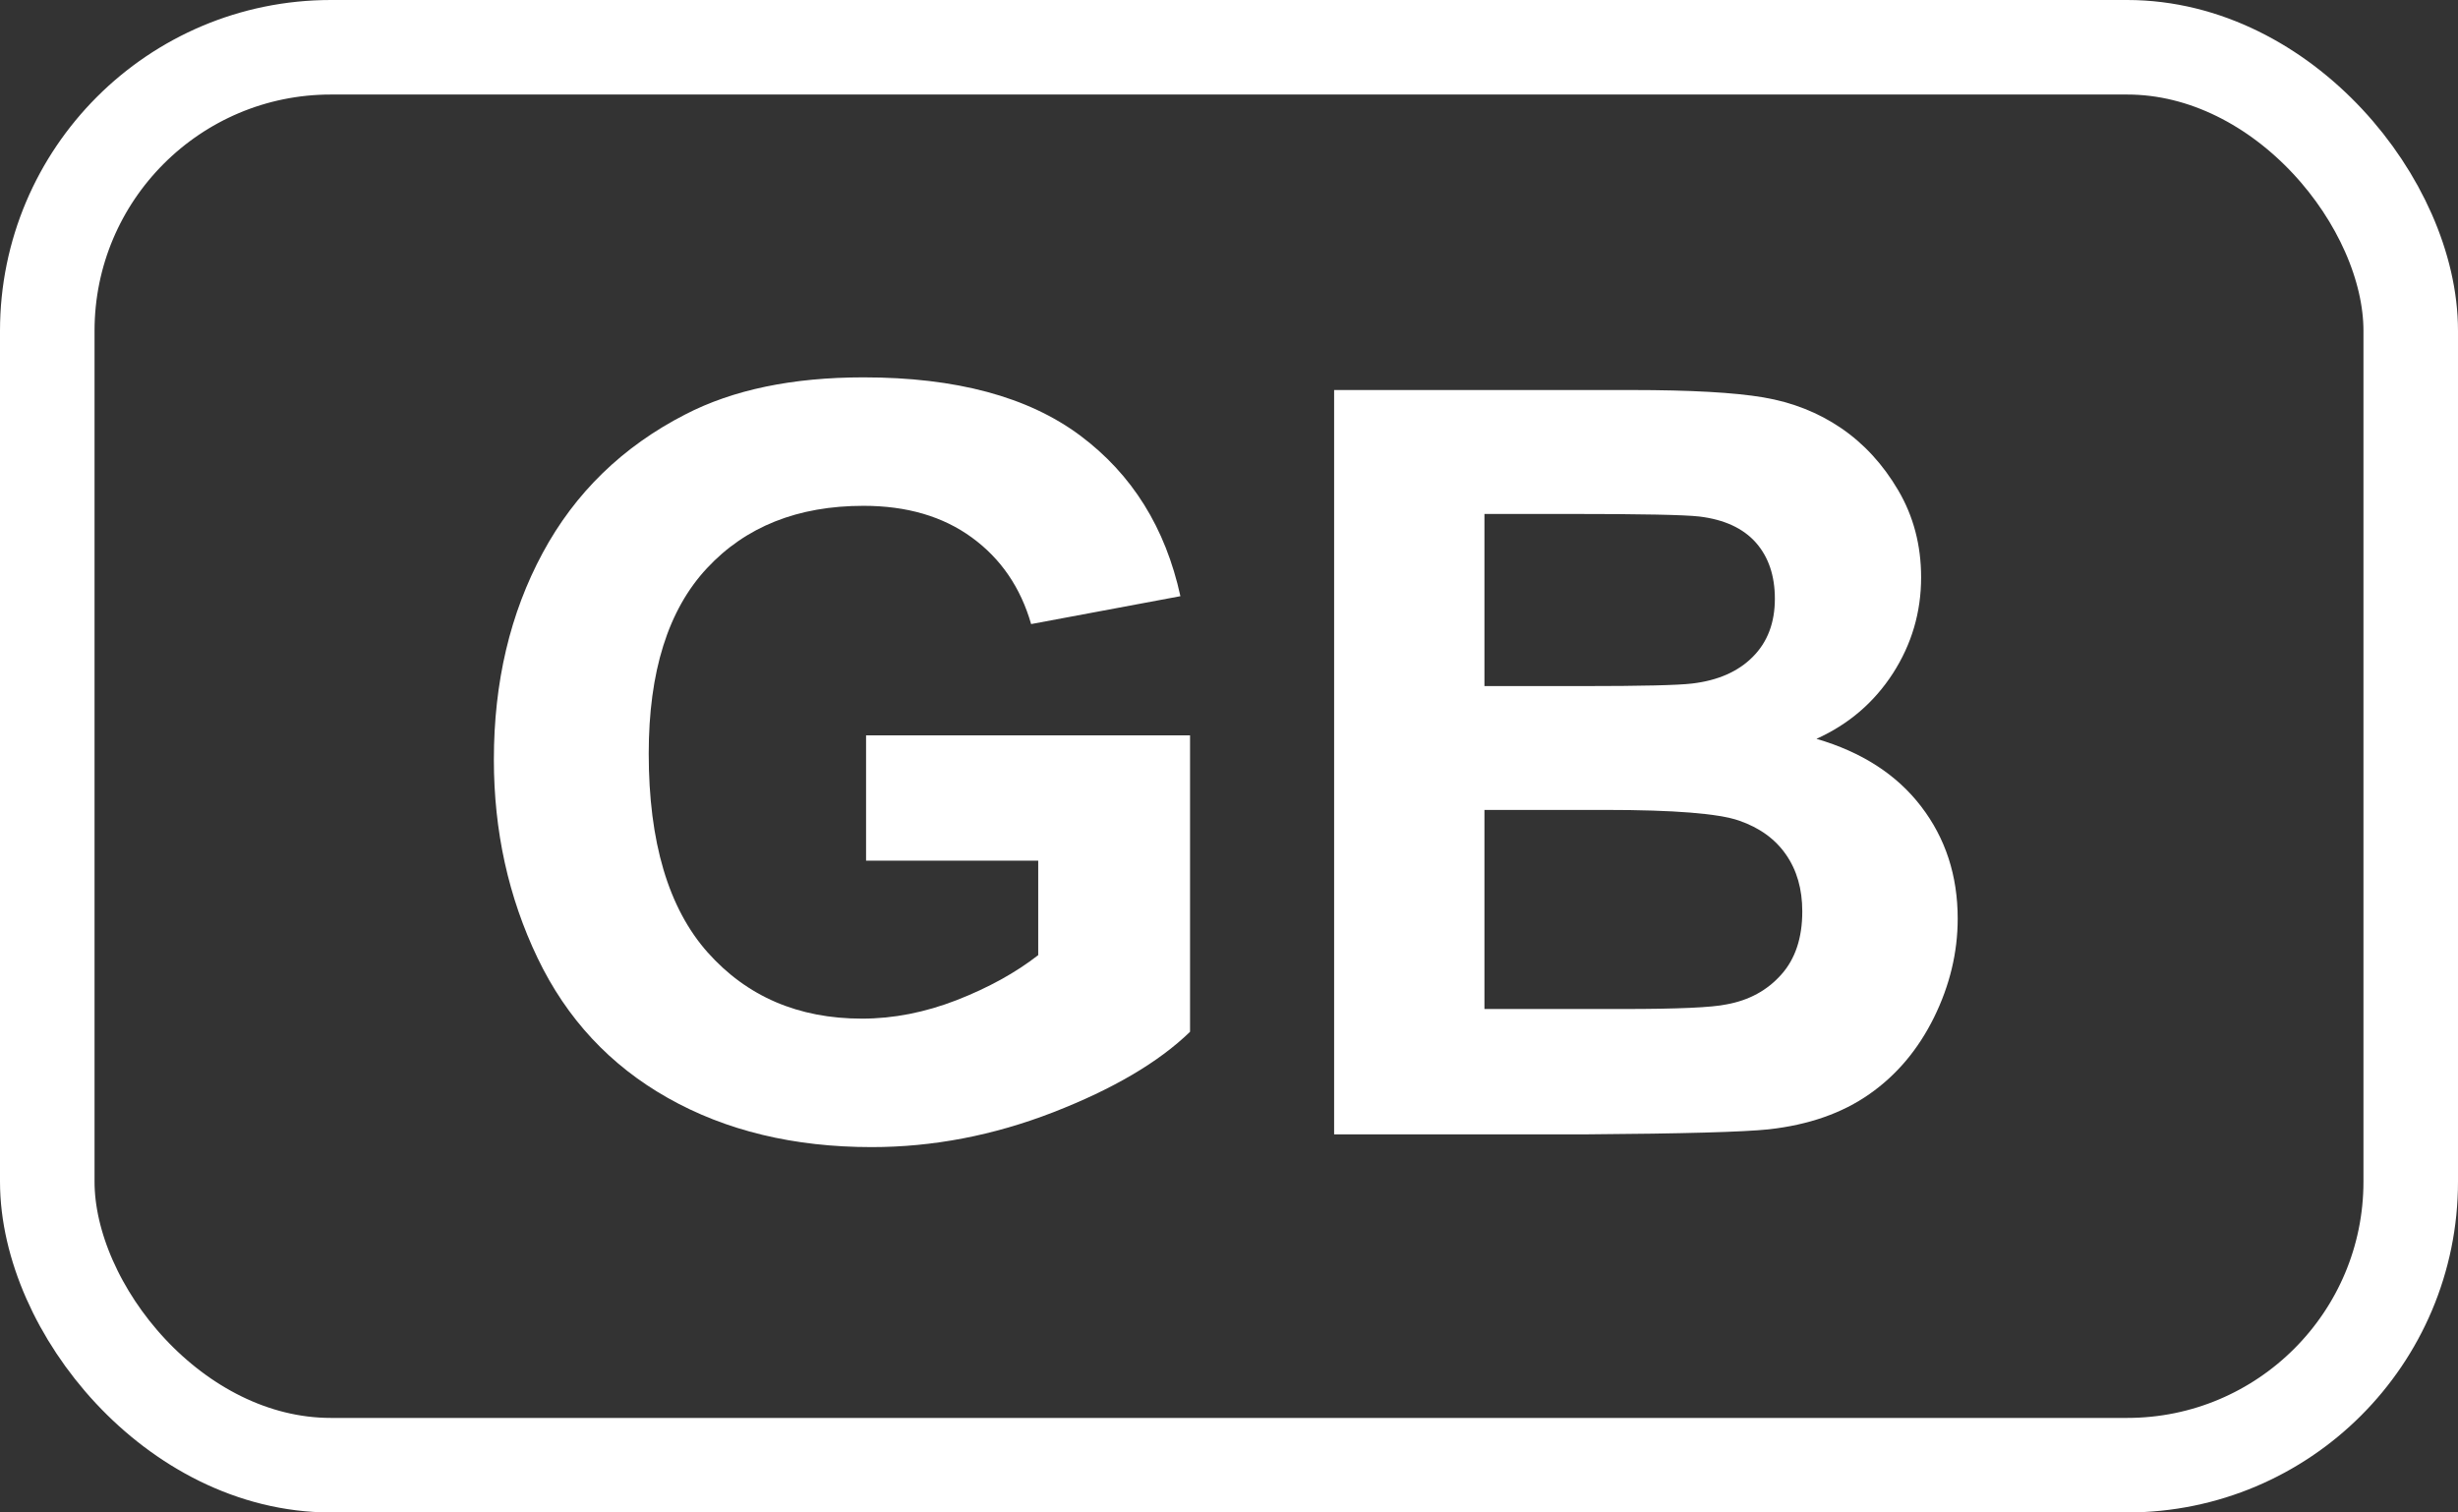
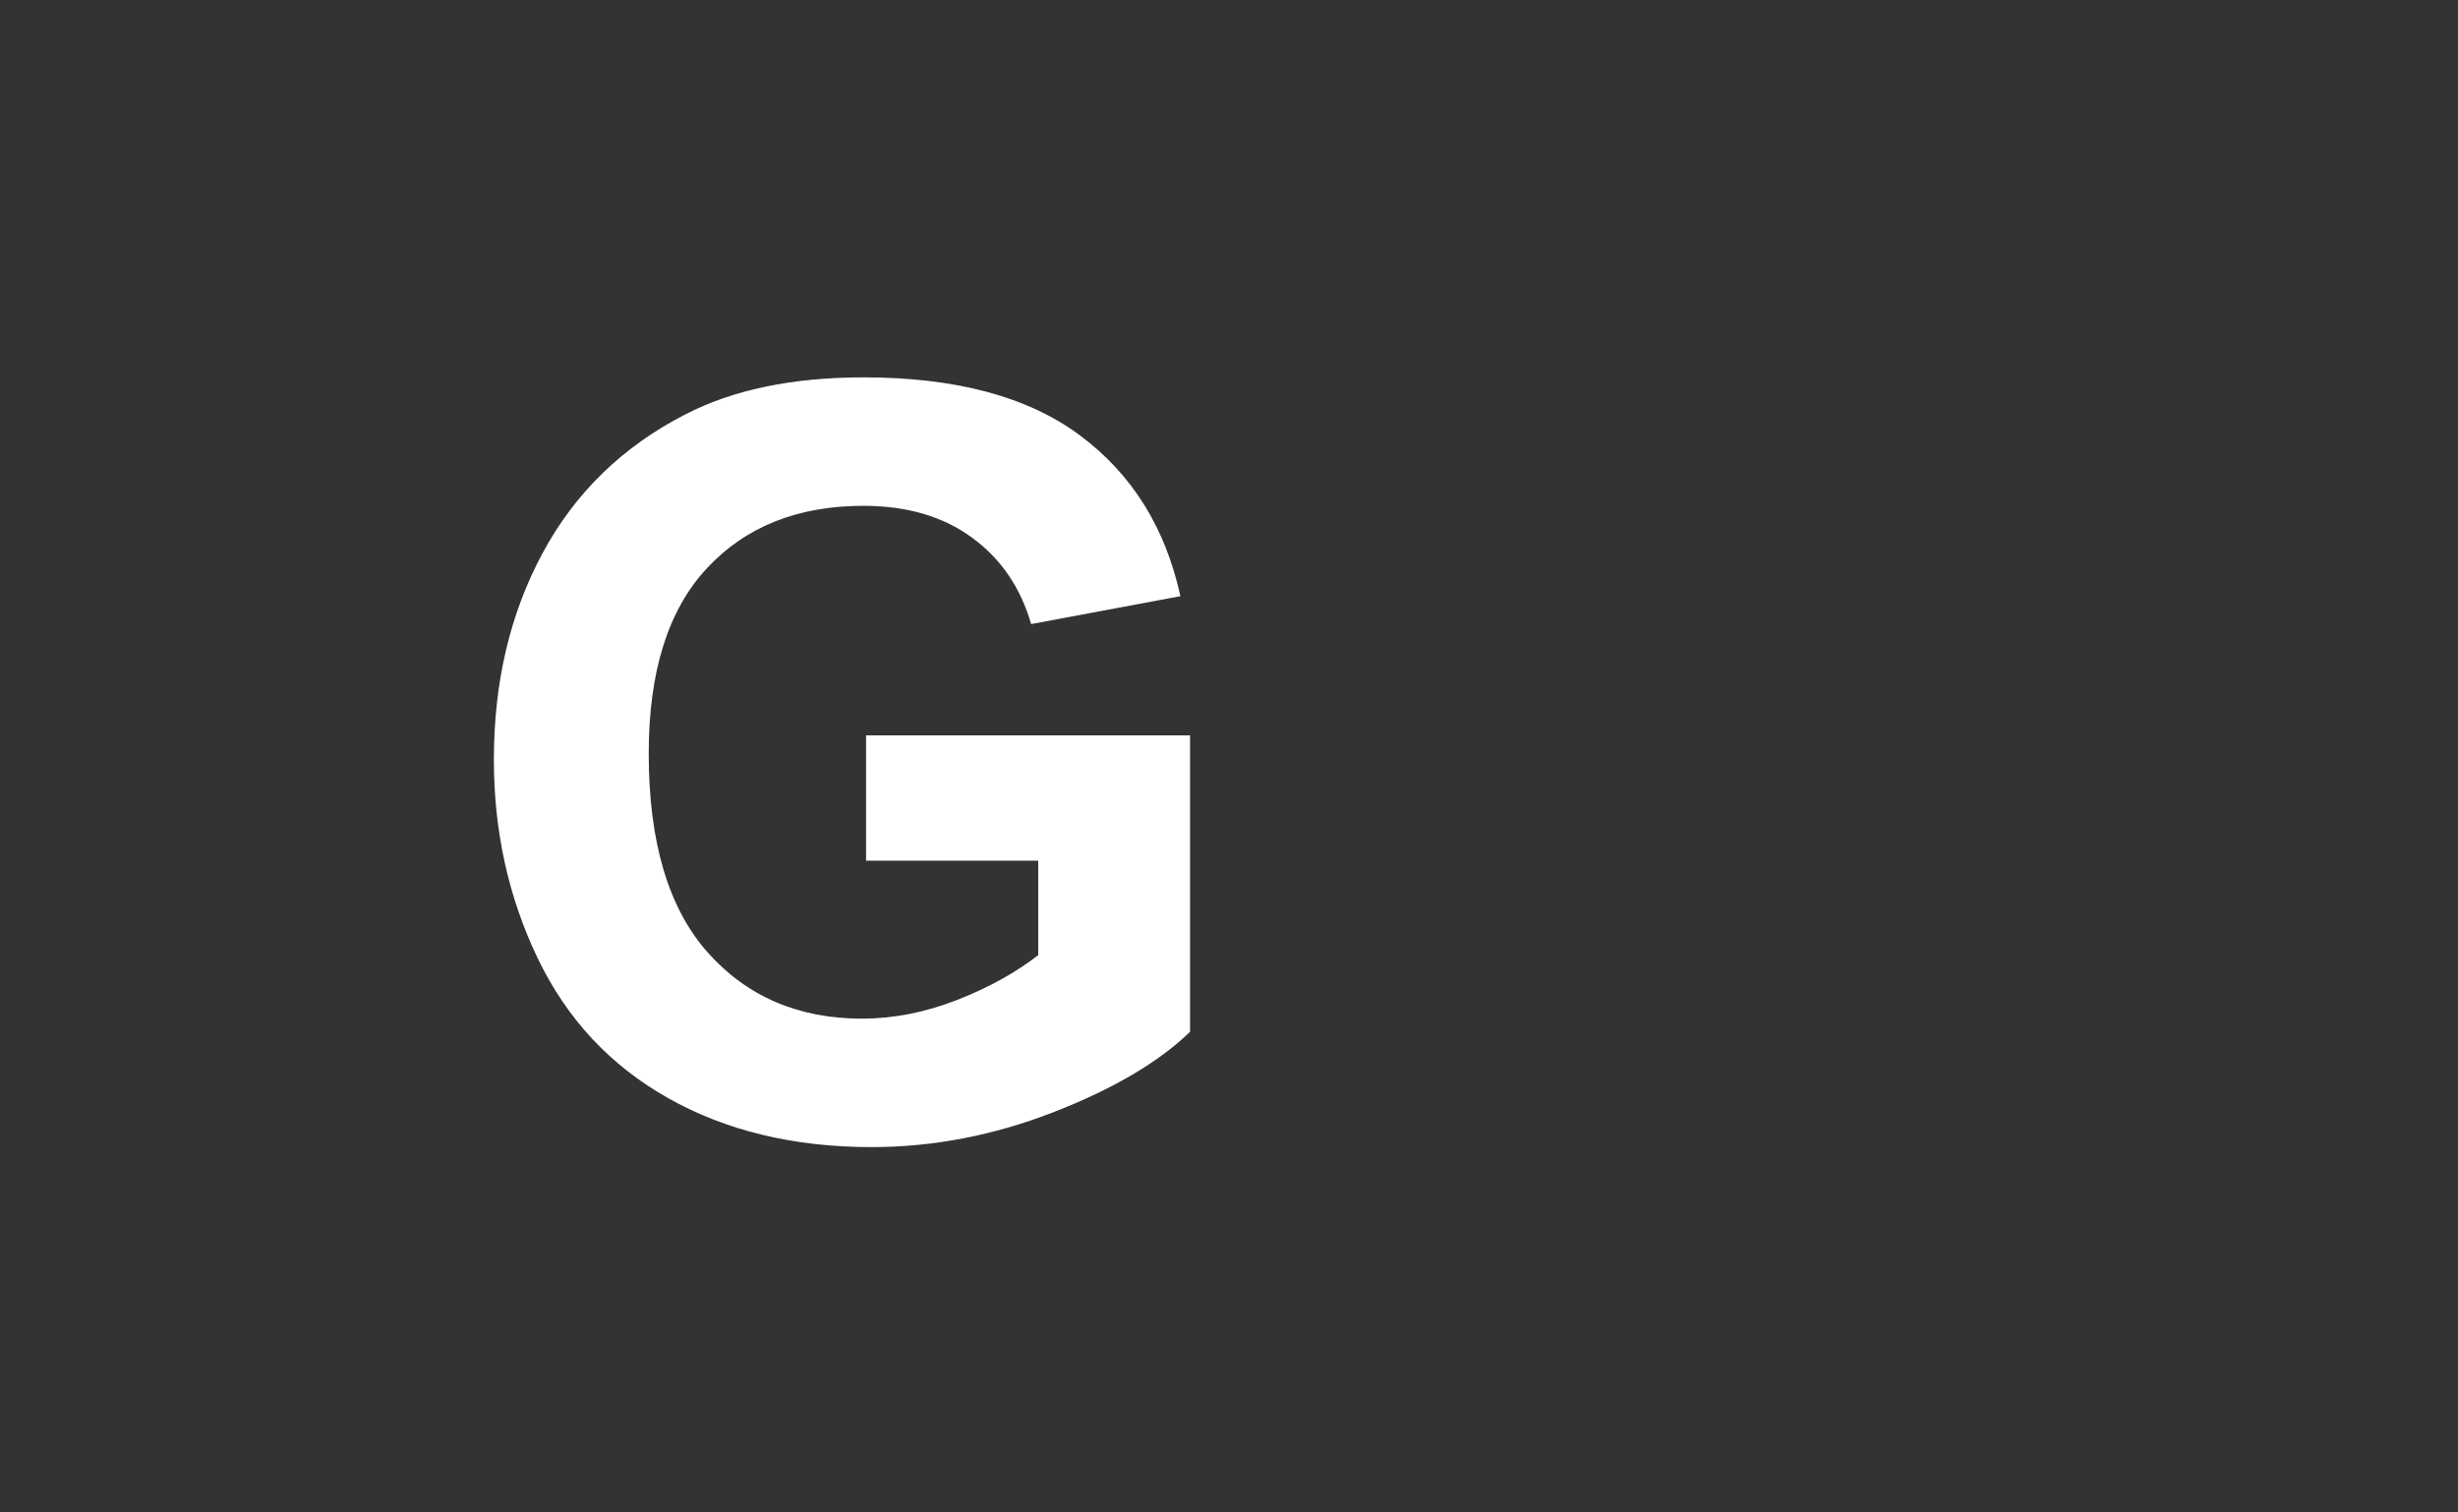
<svg xmlns="http://www.w3.org/2000/svg" width="26px" height="16px" viewBox="0 0 26 16" version="1.1">
  <rect x="0" y="0" width="26" height="16" fill="#333333" stroke="none" />
  <title>flag_en_GB</title>
  <g id="flag_en_GB" stroke="none" stroke-width="1" fill="none" fill-rule="evenodd">
    <g id="text-en-gb">
-       <rect id="Rectangle" stroke="#FFFFFF" x="0.5" y="0.5" width="25" height="15" rx="3" />
      <g id="GB" transform="translate(5.224, 3.992)" fill="#FFFFFF" fill-rule="nonzero">
        <path d="M3.937,5.113 L3.937,3.787 L7.364,3.787 L7.364,6.923 C7.031,7.246 6.548,7.529 5.916,7.775 C5.284,8.02 4.644,8.143 3.996,8.143 C3.173,8.143 2.455,7.97 1.842,7.624 C1.23,7.279 0.77,6.785 0.462,6.142 C0.154,5.499 0,4.8 0,4.044 C0,3.224 0.172,2.496 0.516,1.858 C0.859,1.221 1.362,0.732 2.025,0.392 C2.53,0.131 3.158,0 3.91,0 C4.888,0 5.651,0.205 6.201,0.615 C6.751,1.025 7.104,1.592 7.262,2.315 L5.683,2.61 C5.572,2.224 5.363,1.918 5.057,1.695 C4.751,1.471 4.368,1.359 3.91,1.359 C3.215,1.359 2.663,1.579 2.253,2.02 C1.843,2.46 1.638,3.113 1.638,3.98 C1.638,4.915 1.846,5.615 2.261,6.083 C2.677,6.55 3.221,6.784 3.894,6.784 C4.227,6.784 4.561,6.718 4.896,6.588 C5.231,6.457 5.518,6.299 5.758,6.112 L5.758,5.113 L3.937,5.113 Z" id="Path" />
-         <path d="M8.888,0.134 L12.035,0.134 C12.658,0.134 13.123,0.16 13.429,0.212 C13.735,0.264 14.009,0.372 14.251,0.537 C14.493,0.702 14.694,0.921 14.855,1.195 C15.016,1.469 15.097,1.776 15.097,2.116 C15.097,2.485 14.997,2.823 14.799,3.131 C14.6,3.439 14.331,3.67 13.99,3.824 C14.47,3.964 14.839,4.202 15.097,4.539 C15.355,4.875 15.484,5.271 15.484,5.726 C15.484,6.084 15.4,6.432 15.234,6.77 C15.067,7.109 14.84,7.379 14.552,7.581 C14.263,7.784 13.908,7.908 13.485,7.955 C13.221,7.983 12.581,8.001 11.568,8.008 L8.888,8.008 L8.888,0.134 Z M10.478,1.445 L10.478,3.266 L11.52,3.266 C12.139,3.266 12.524,3.257 12.674,3.239 C12.947,3.207 13.161,3.113 13.316,2.957 C13.472,2.801 13.55,2.596 13.55,2.342 C13.55,2.098 13.483,1.9 13.349,1.748 C13.214,1.596 13.015,1.504 12.75,1.472 C12.592,1.454 12.139,1.445 11.391,1.445 L10.478,1.445 Z M10.478,4.576 L10.478,6.682 L11.949,6.682 C12.522,6.682 12.886,6.666 13.04,6.633 C13.276,6.59 13.468,6.486 13.617,6.319 C13.766,6.153 13.84,5.93 13.84,5.65 C13.84,5.414 13.783,5.214 13.668,5.049 C13.554,4.884 13.388,4.764 13.171,4.689 C12.955,4.614 12.485,4.576 11.761,4.576 L10.478,4.576 Z" id="Shape" />
      </g>
    </g>
  </g>
</svg>